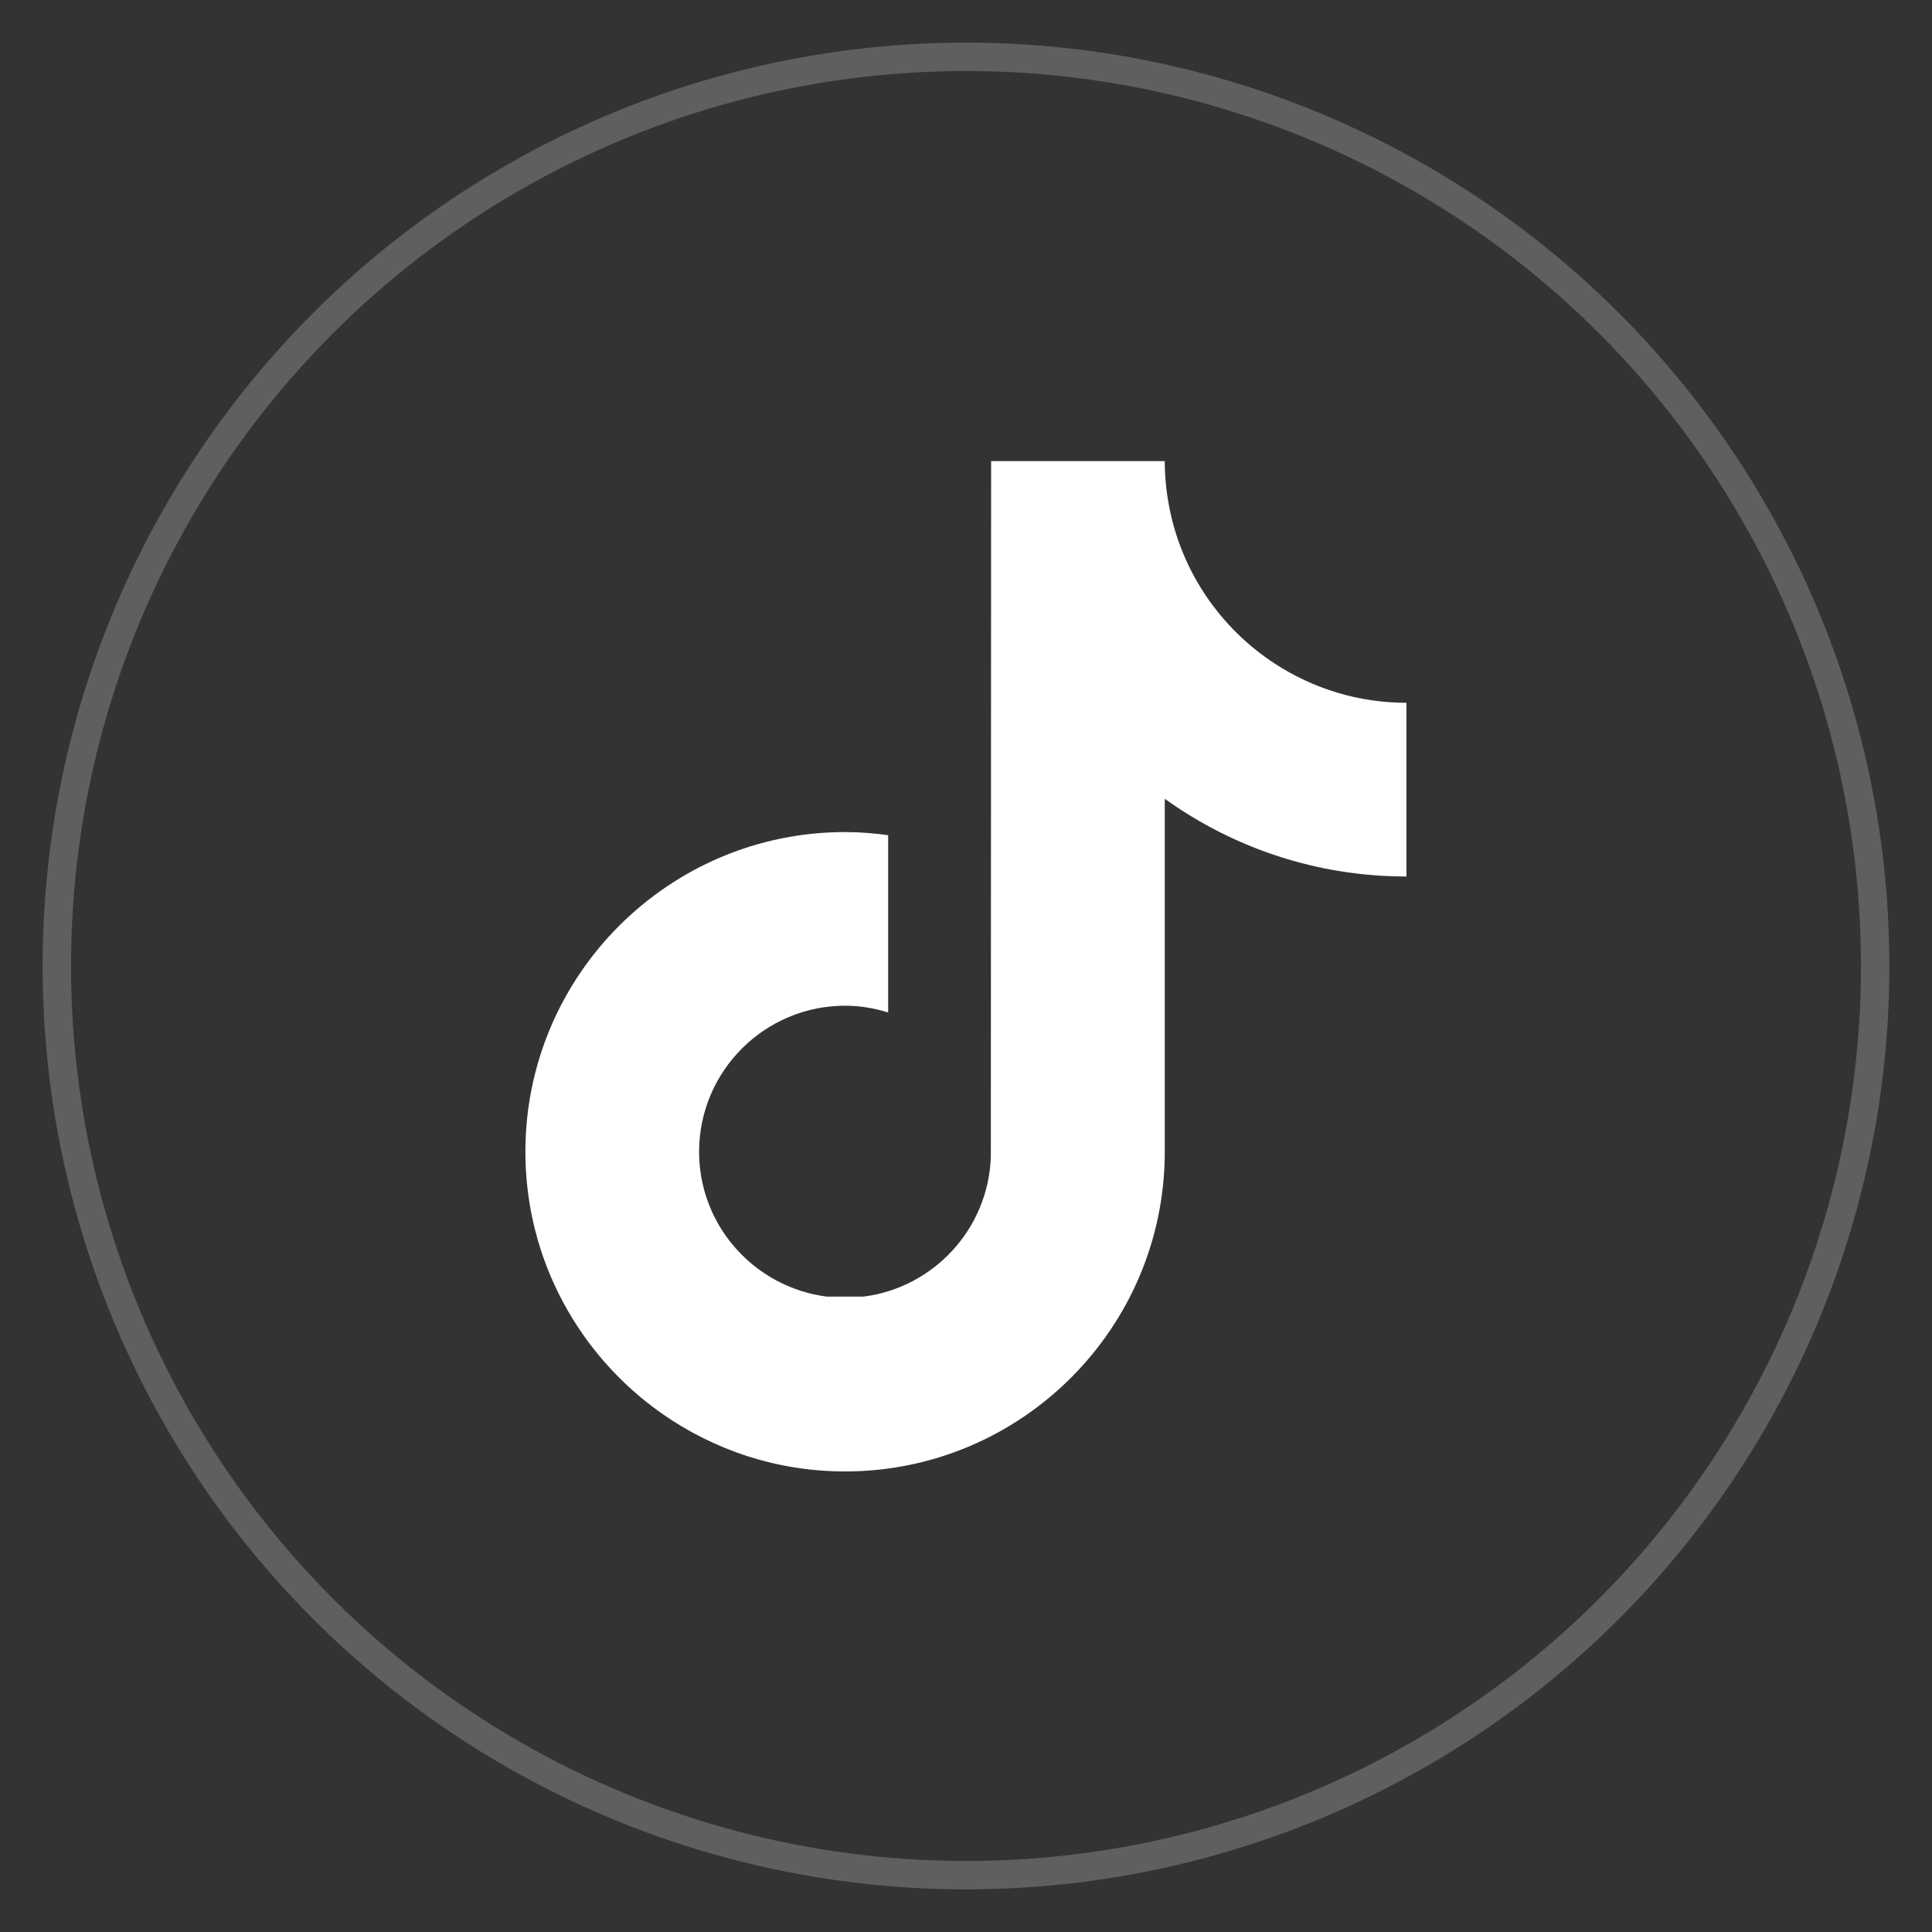
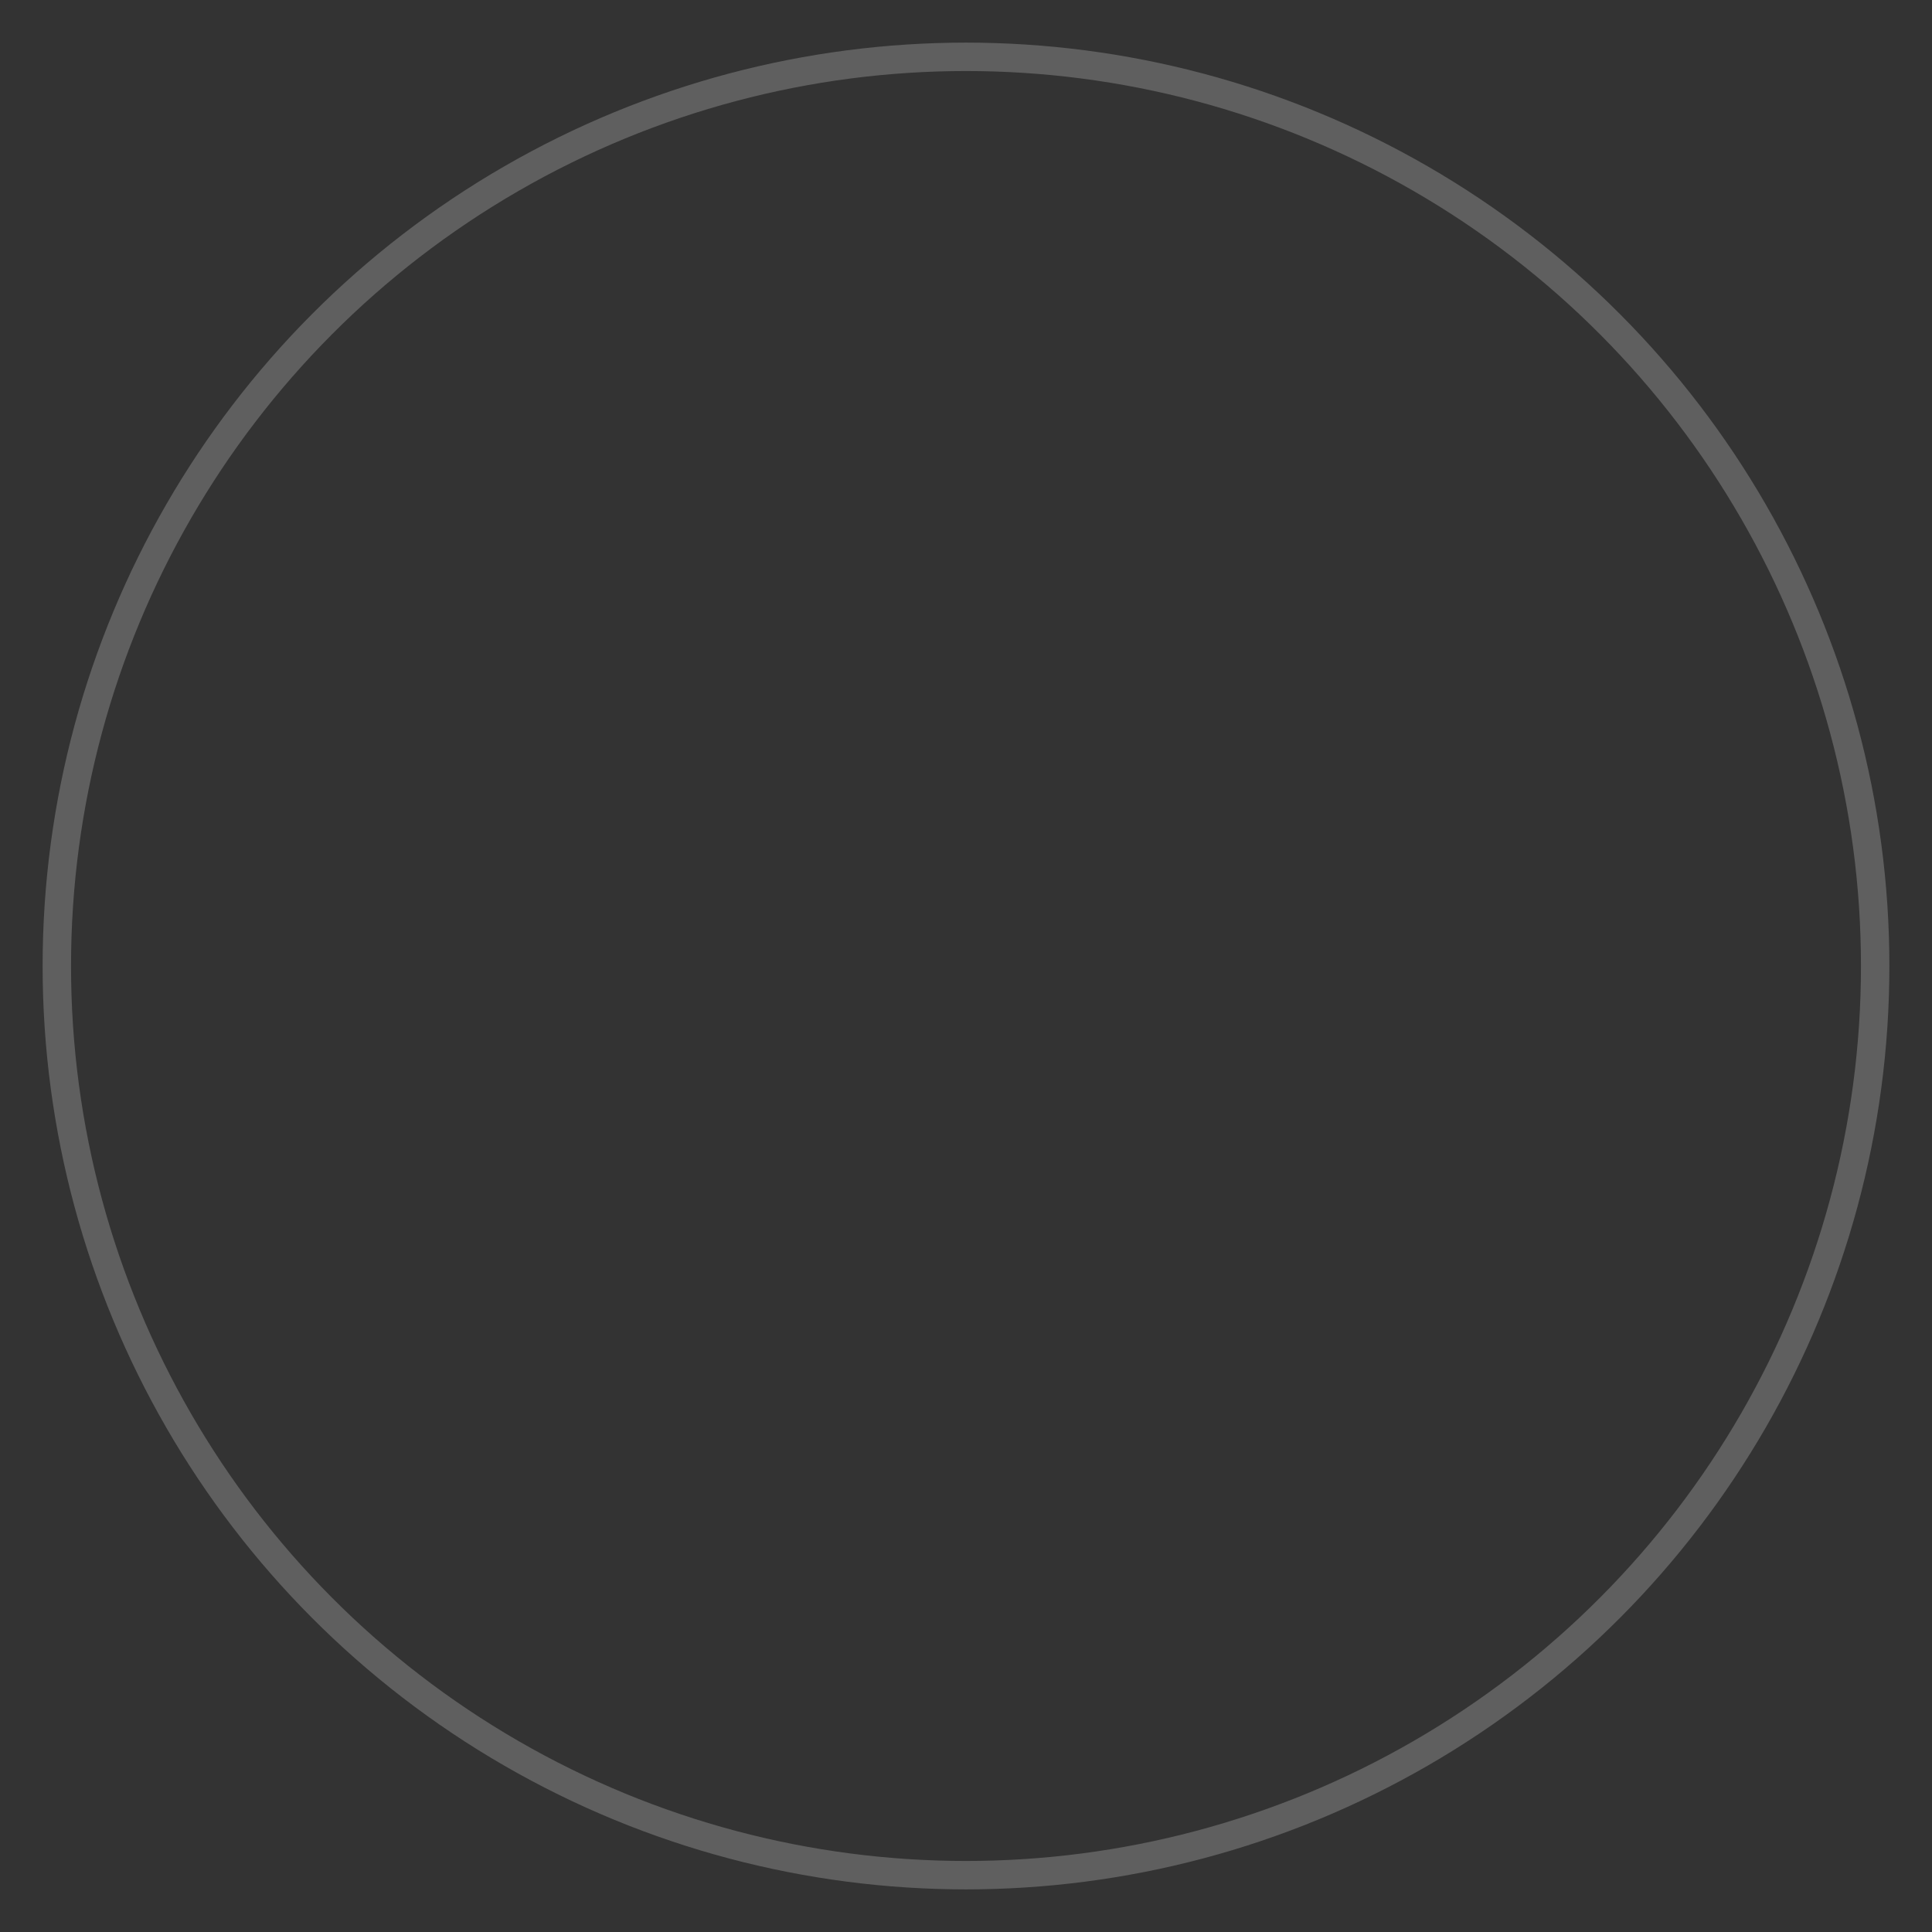
<svg xmlns="http://www.w3.org/2000/svg" width="34" height="34" viewBox="0 0 34 34" fill="none">
  <rect x="0" y="0" width="34" height="34" fill="#333333" stroke="none" />
  <circle cx="17" cy="17" r="16" stroke="#5F5F5F" stroke-width="0.5" />
-   <path d="M20.571 8.891C20.786 10.056 21.477 11.055 22.435 11.679C23.102 12.114 23.898 12.368 24.751 12.368V15.425C23.166 15.425 21.697 14.918 20.498 14.057V20.269C20.498 23.371 17.975 25.895 14.872 25.895C13.673 25.895 12.562 25.517 11.648 24.876C10.197 23.857 9.246 22.172 9.246 20.269C9.246 17.167 11.77 14.643 14.872 14.643C15.13 14.643 15.382 14.664 15.63 14.698L15.63 17.818C15.39 17.743 15.137 17.699 14.872 17.699C13.456 17.699 12.303 18.852 12.303 20.269C12.303 21.256 12.863 22.113 13.68 22.543C13.946 22.683 14.238 22.778 14.548 22.818H15.198C16.43 22.661 17.39 21.628 17.437 20.366L17.442 8.115H20.498C20.498 8.38 20.524 8.639 20.571 8.891Z" fill="white" />
</svg>